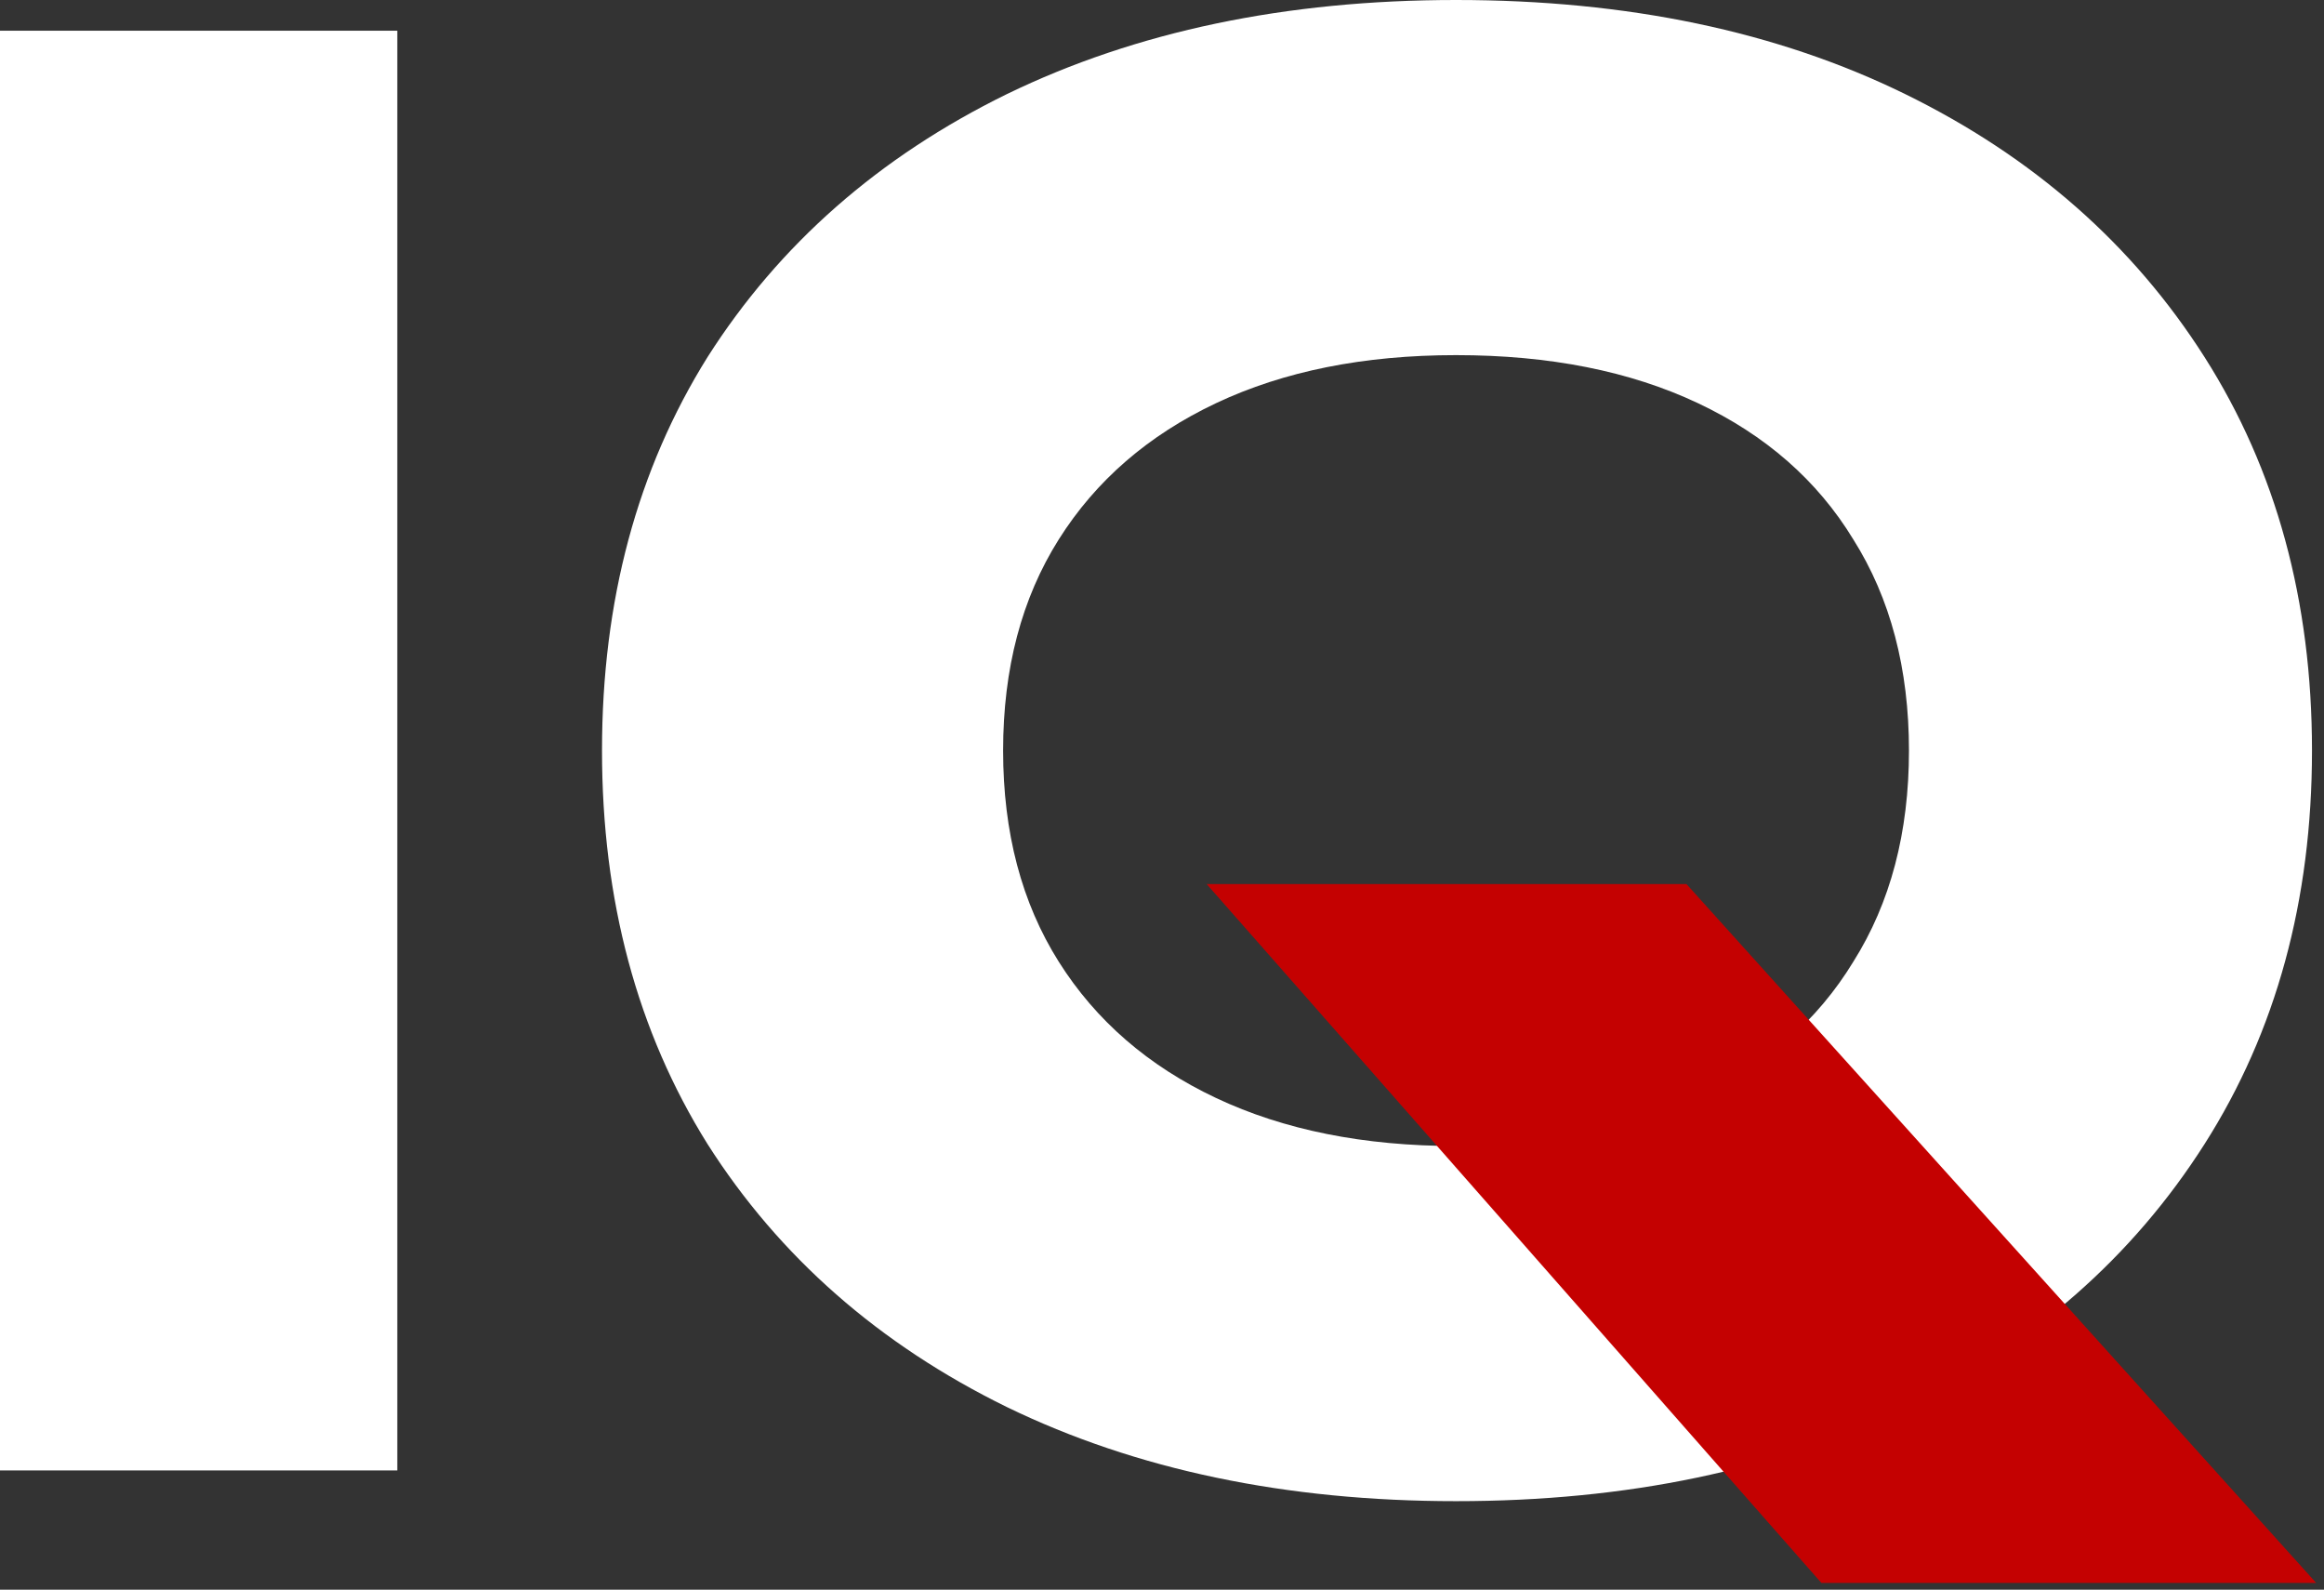
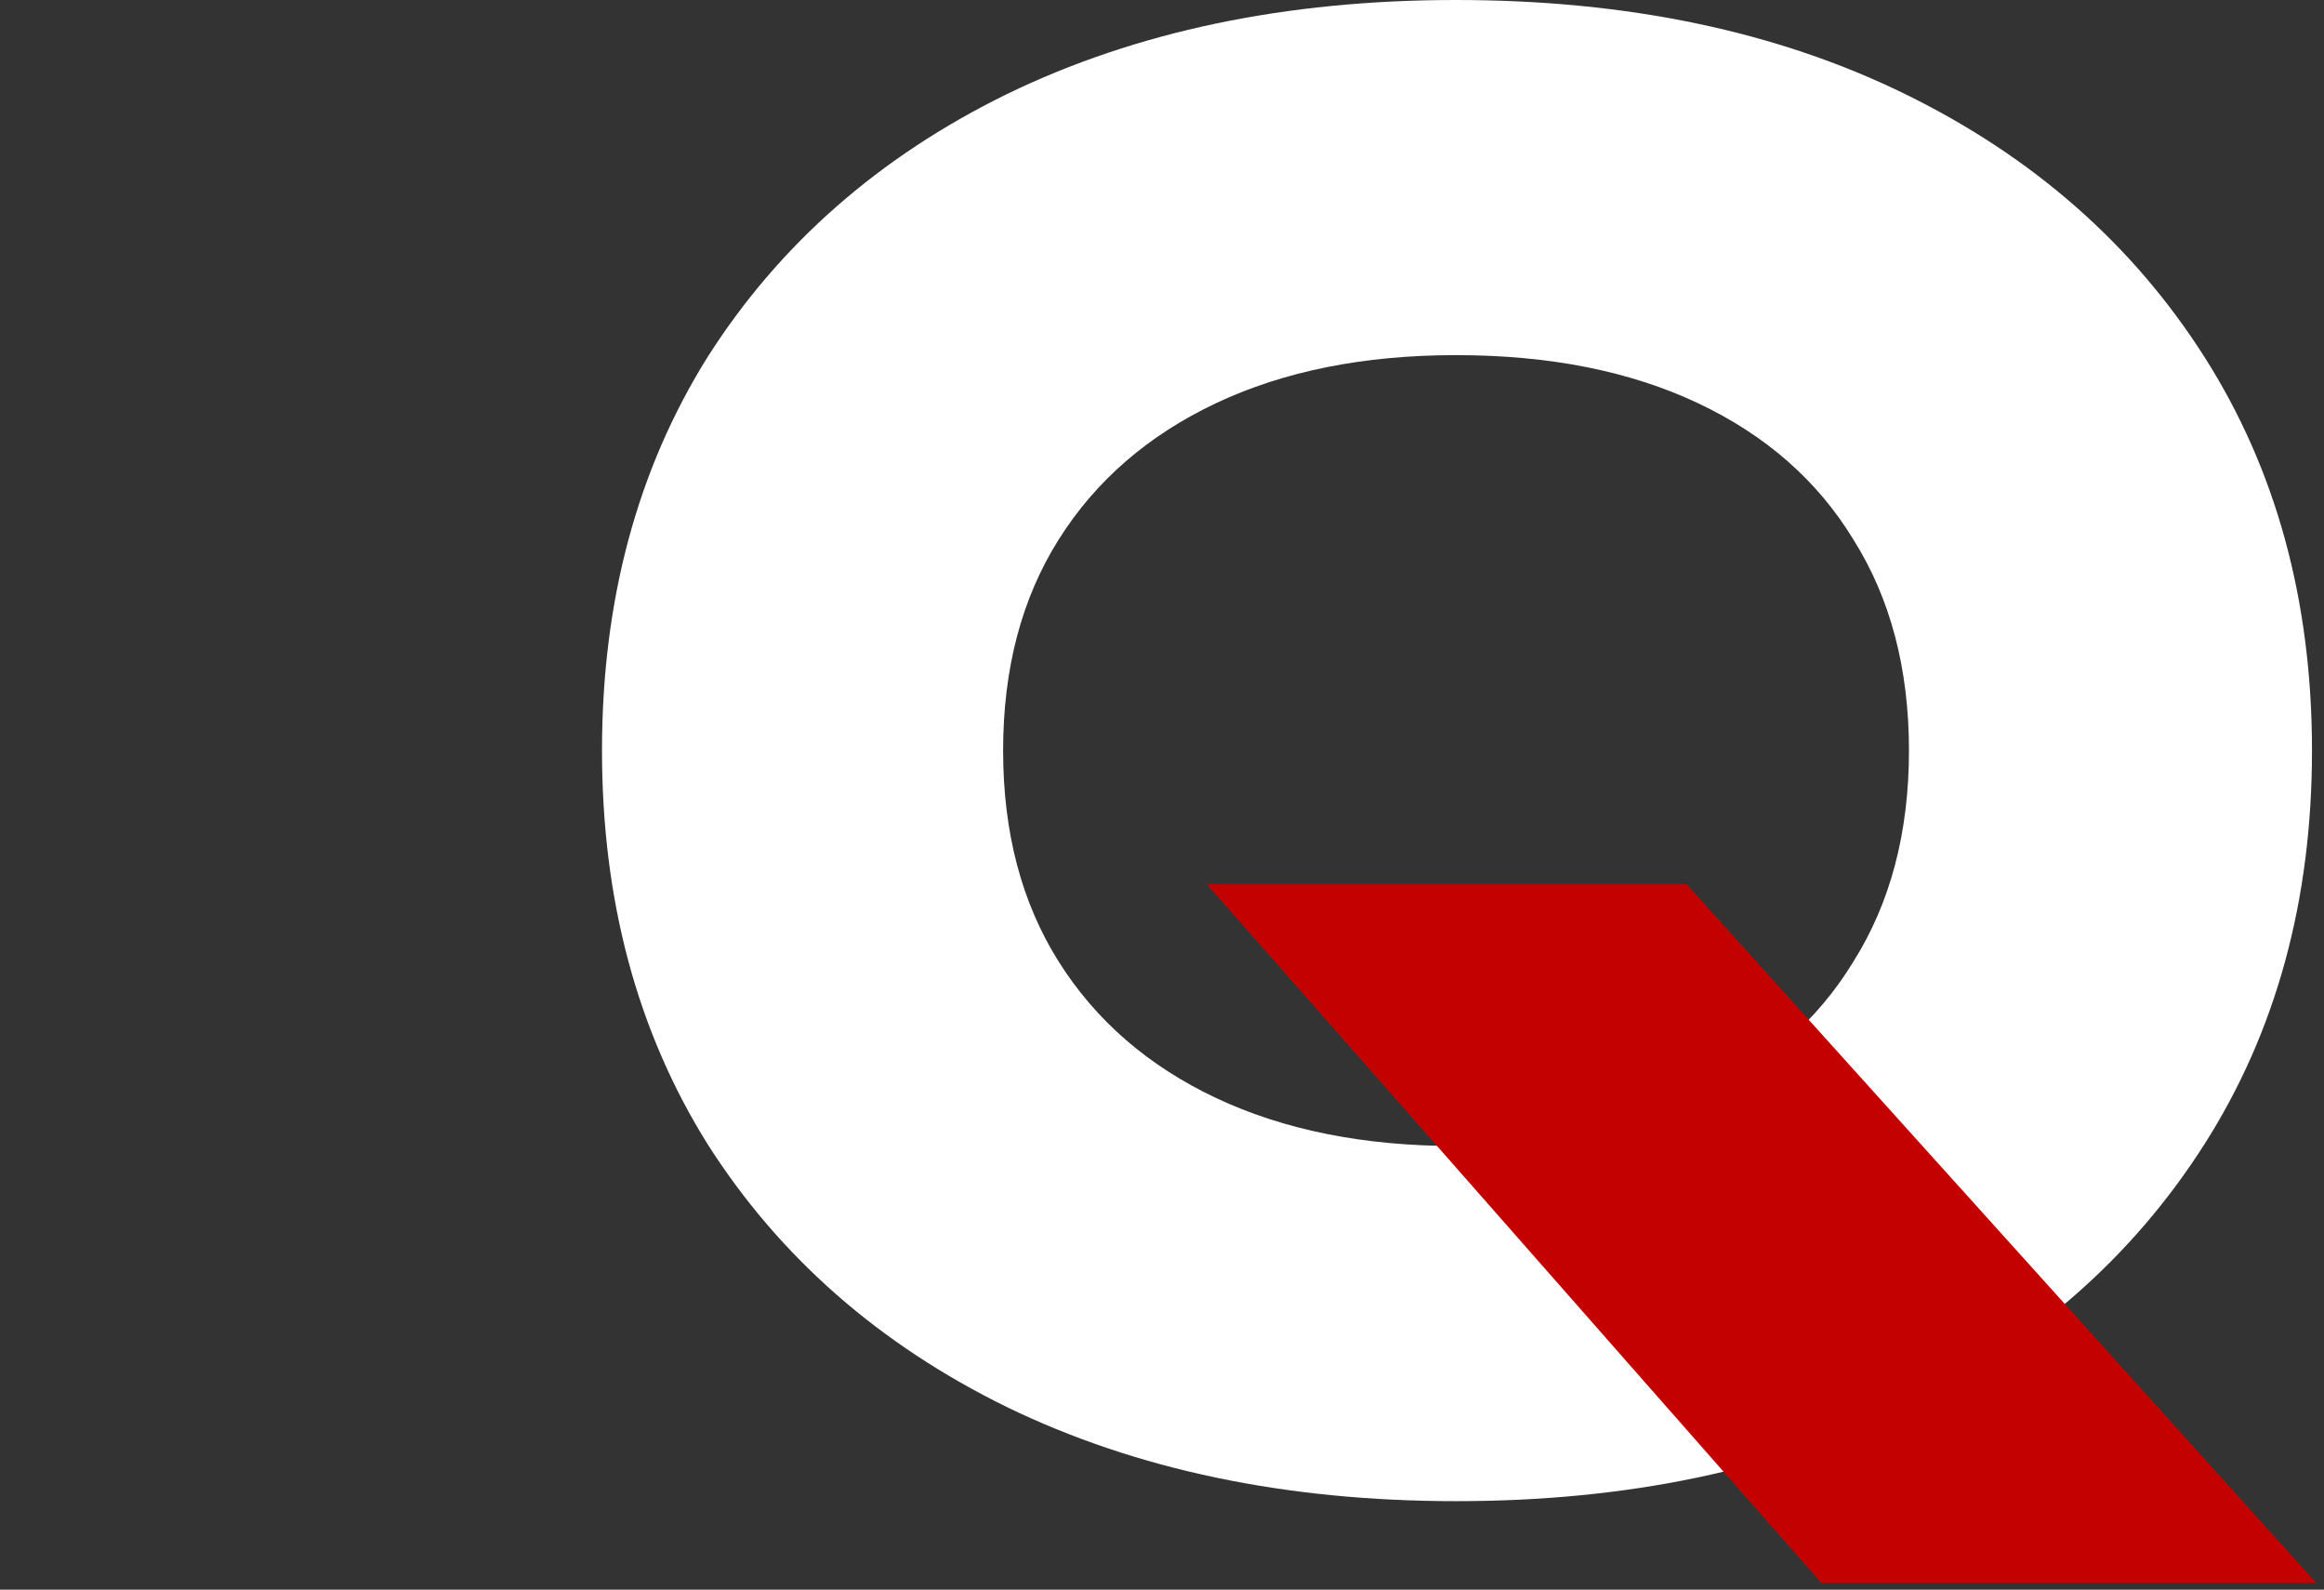
<svg xmlns="http://www.w3.org/2000/svg" width="155" height="106" viewBox="0 0 155 106" fill="none">
  <rect x="0" y="0" width="155" height="106" fill="#333333" stroke="none" />
-   <path d="M0 2.048H26.496V98.048H0V2.048Z" fill="white" />
  <path d="M80.599 59.008H112.343L154.071 105.216H121.687L80.599 59.008ZM97.111 100.096C85.762 100.096 75.778 98.005 67.159 93.824C58.626 89.643 51.97 83.797 47.191 76.288C42.498 68.779 40.151 60.032 40.151 50.048C40.151 40.064 42.498 31.317 47.191 23.808C51.97 16.299 58.626 10.453 67.159 6.272C75.778 2.091 85.762 0 97.111 0C108.546 0 118.53 2.091 127.063 6.272C135.596 10.453 142.252 16.299 147.031 23.808C151.81 31.317 154.199 40.064 154.199 50.048C154.199 60.032 151.81 68.779 147.031 76.288C142.252 83.797 135.596 89.643 127.063 93.824C118.53 98.005 108.546 100.096 97.111 100.096ZM97.111 76.416C103.34 76.416 108.716 75.349 113.239 73.216C117.762 71.083 121.218 68.053 123.607 64.128C126.082 60.203 127.319 55.509 127.319 50.048C127.319 44.587 126.082 39.893 123.607 35.968C121.218 32.043 117.762 29.013 113.239 26.88C108.716 24.747 103.34 23.68 97.111 23.68C90.967 23.68 85.634 24.747 81.111 26.88C76.588 29.013 73.09 32.043 70.615 35.968C68.14 39.893 66.903 44.587 66.903 50.048C66.903 55.509 68.14 60.203 70.615 64.128C73.09 68.053 76.588 71.083 81.111 73.216C85.634 75.349 90.967 76.416 97.111 76.416Z" fill="white" />
  <path d="M80.478 58.948H112.478L154.478 105.548H121.478L80.478 58.948Z" fill="#C40101" />
</svg>